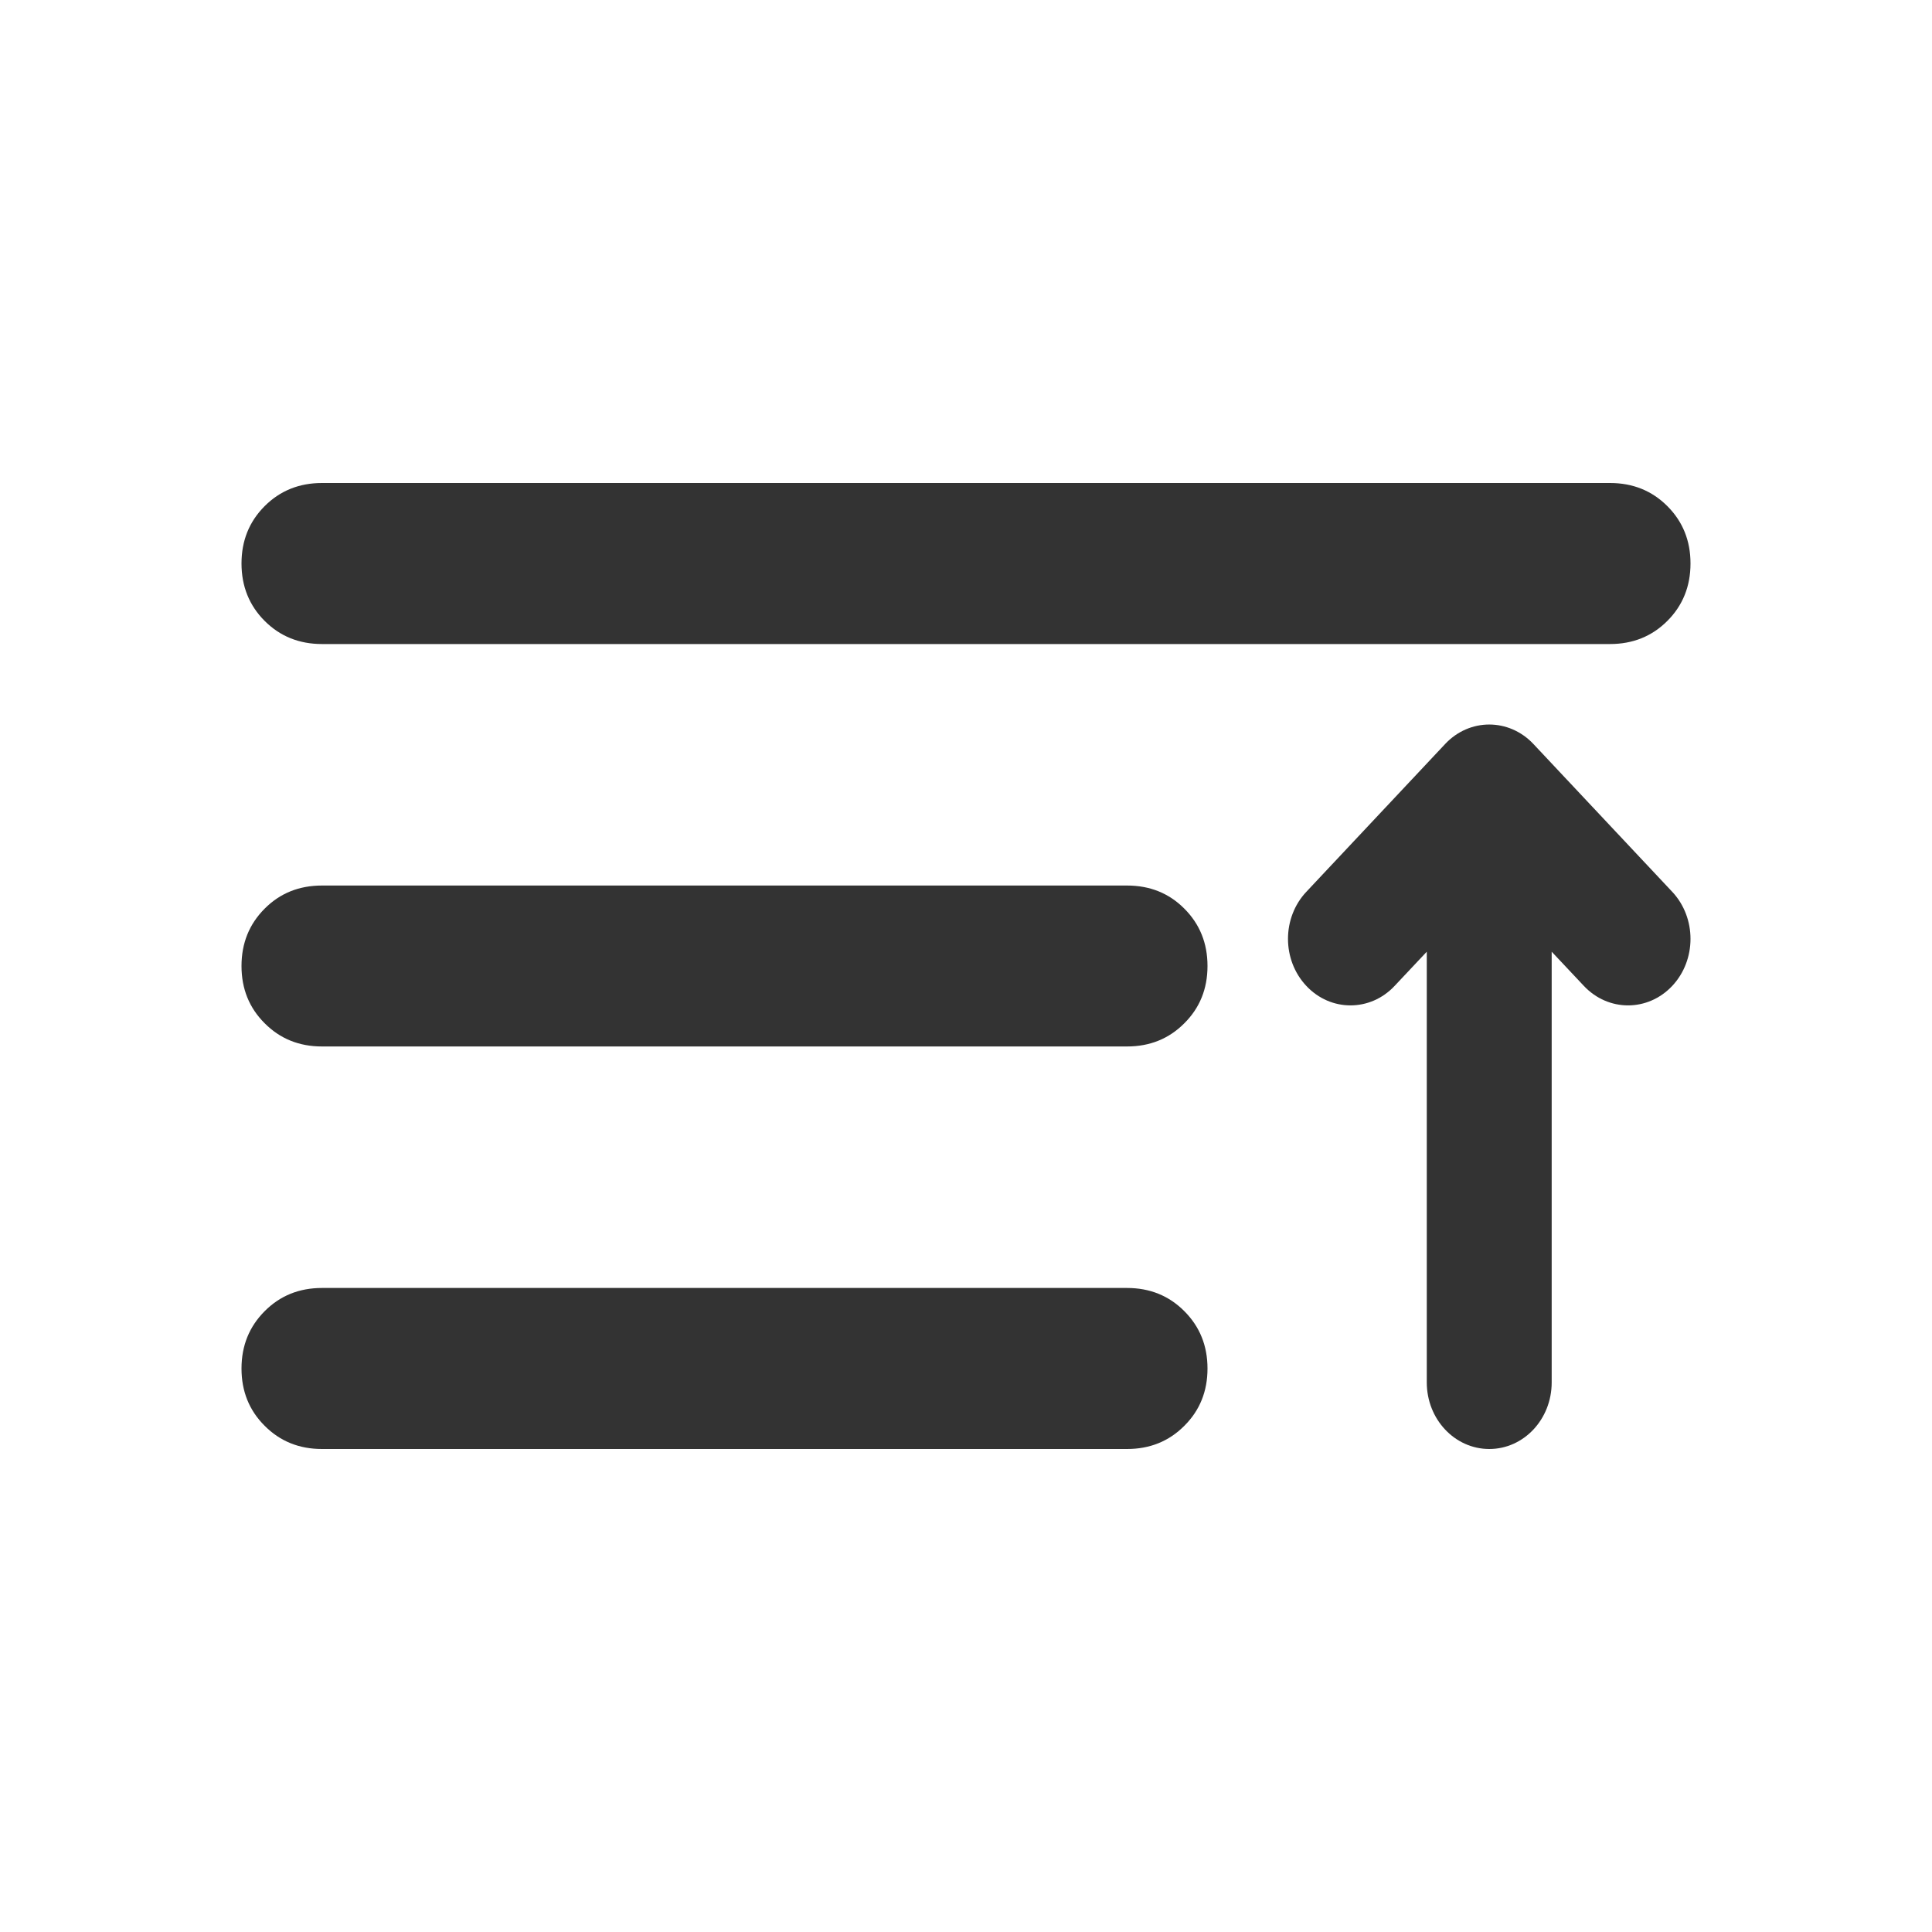
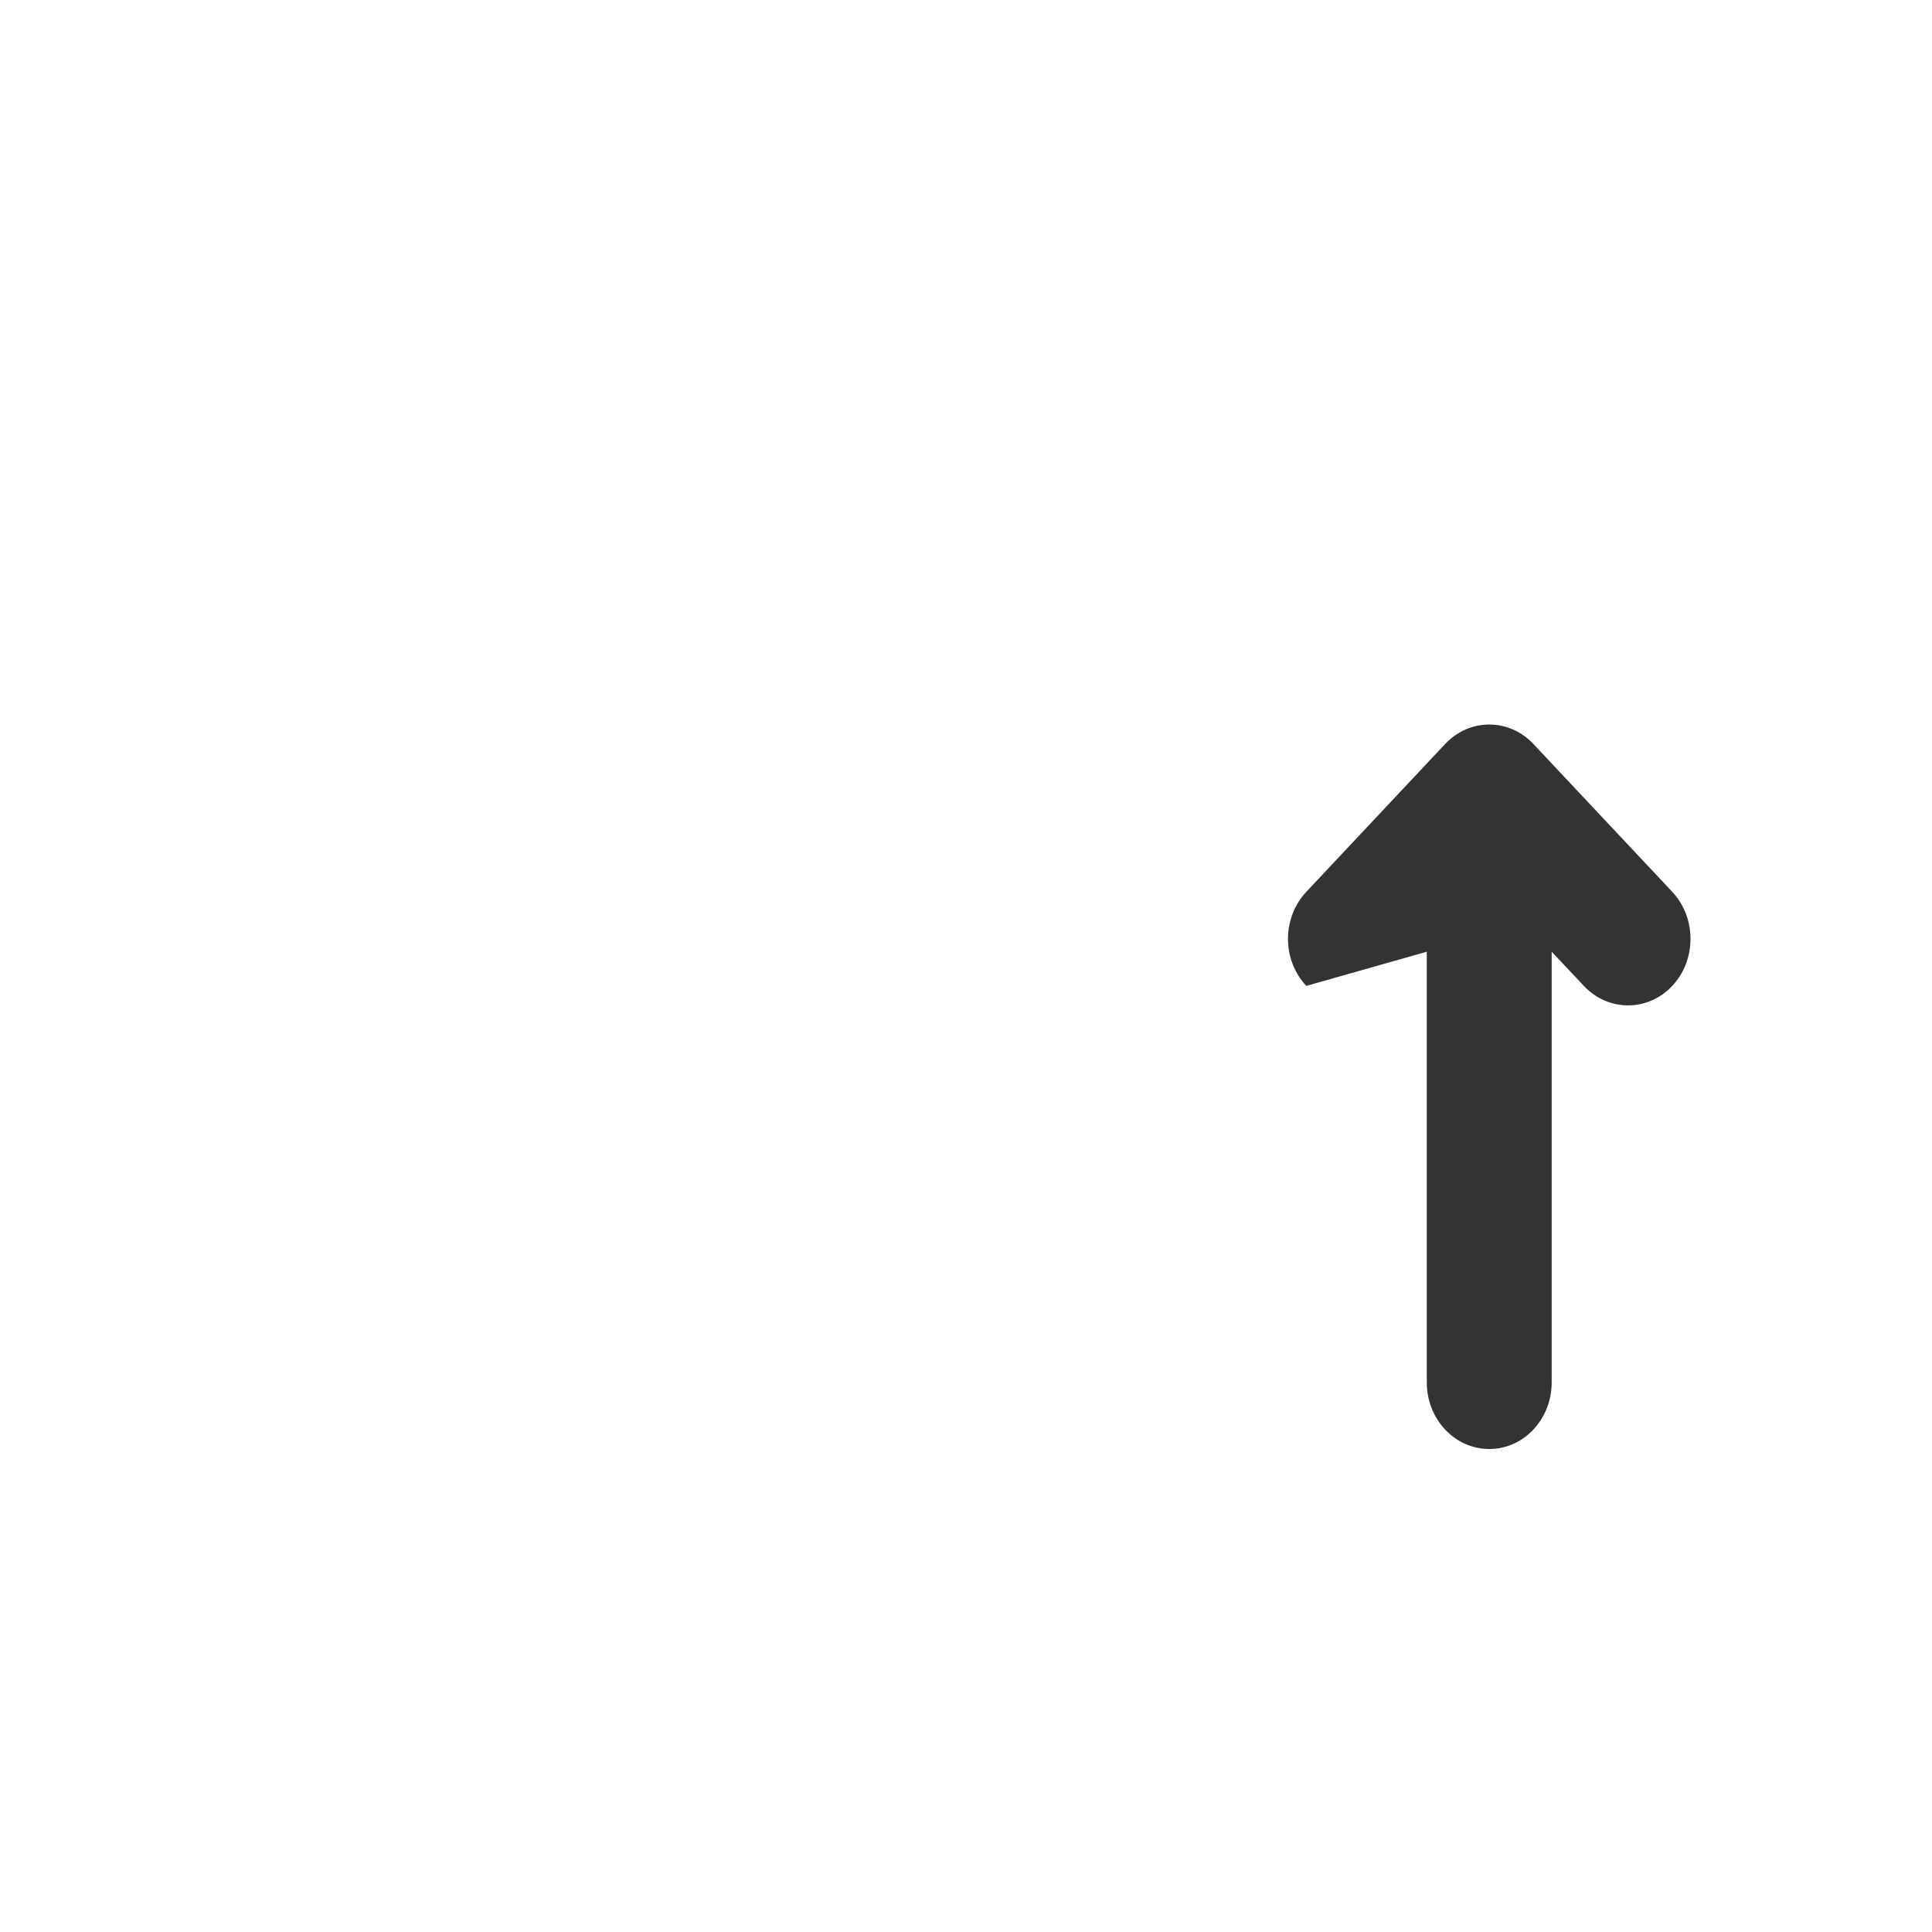
<svg xmlns="http://www.w3.org/2000/svg" width="20" height="20" viewBox="0 0 20 20" fill="none">
-   <path d="M11.667 15C11.903 15 12.101 14.92 12.26 14.76C12.42 14.601 12.5 14.403 12.5 14.167C12.5 13.931 12.42 13.733 12.26 13.573C12.101 13.413 11.903 13.333 11.667 13.333H3.333C3.097 13.333 2.899 13.413 2.74 13.573C2.58 13.733 2.5 13.931 2.5 14.167C2.5 14.403 2.58 14.601 2.74 14.76C2.899 14.92 3.097 15 3.333 15H11.667ZM16.667 6.667C16.903 6.667 17.101 6.587 17.26 6.428C17.42 6.268 17.5 6.069 17.5 5.833C17.5 5.597 17.42 5.399 17.26 5.239C17.101 5.08 16.903 5 16.667 5H3.333C3.097 5 2.899 5.08 2.74 5.239C2.58 5.399 2.5 5.597 2.5 5.833C2.5 6.069 2.58 6.268 2.74 6.428C2.899 6.587 3.097 6.667 3.333 6.667H16.667ZM11.667 10.833C11.903 10.833 12.101 10.753 12.26 10.593C12.42 10.434 12.5 10.236 12.5 10C12.5 9.764 12.42 9.566 12.26 9.406C12.101 9.246 11.903 9.167 11.667 9.167H3.333C3.097 9.167 2.899 9.246 2.74 9.406C2.58 9.566 2.5 9.764 2.5 10C2.5 10.236 2.58 10.434 2.74 10.593C2.899 10.753 3.097 10.833 3.333 10.833H11.667Z" fill="#333333" />
-   <path fill-rule="evenodd" clip-rule="evenodd" d="M15.874 7.702C15.621 7.433 15.212 7.433 14.96 7.702L13.523 9.232C13.27 9.501 13.27 9.937 13.523 10.206C13.775 10.475 14.185 10.475 14.437 10.206L14.77 9.852V14.311C14.77 14.692 15.06 15 15.417 15C15.774 15 16.063 14.692 16.063 14.311V9.852L16.396 10.206C16.649 10.475 17.058 10.475 17.311 10.206C17.563 9.937 17.563 9.501 17.311 9.232L15.874 7.702Z" fill="#333333" />
+   <path fill-rule="evenodd" clip-rule="evenodd" d="M15.874 7.702C15.621 7.433 15.212 7.433 14.96 7.702L13.523 9.232C13.27 9.501 13.27 9.937 13.523 10.206L14.77 9.852V14.311C14.77 14.692 15.06 15 15.417 15C15.774 15 16.063 14.692 16.063 14.311V9.852L16.396 10.206C16.649 10.475 17.058 10.475 17.311 10.206C17.563 9.937 17.563 9.501 17.311 9.232L15.874 7.702Z" fill="#333333" />
</svg>